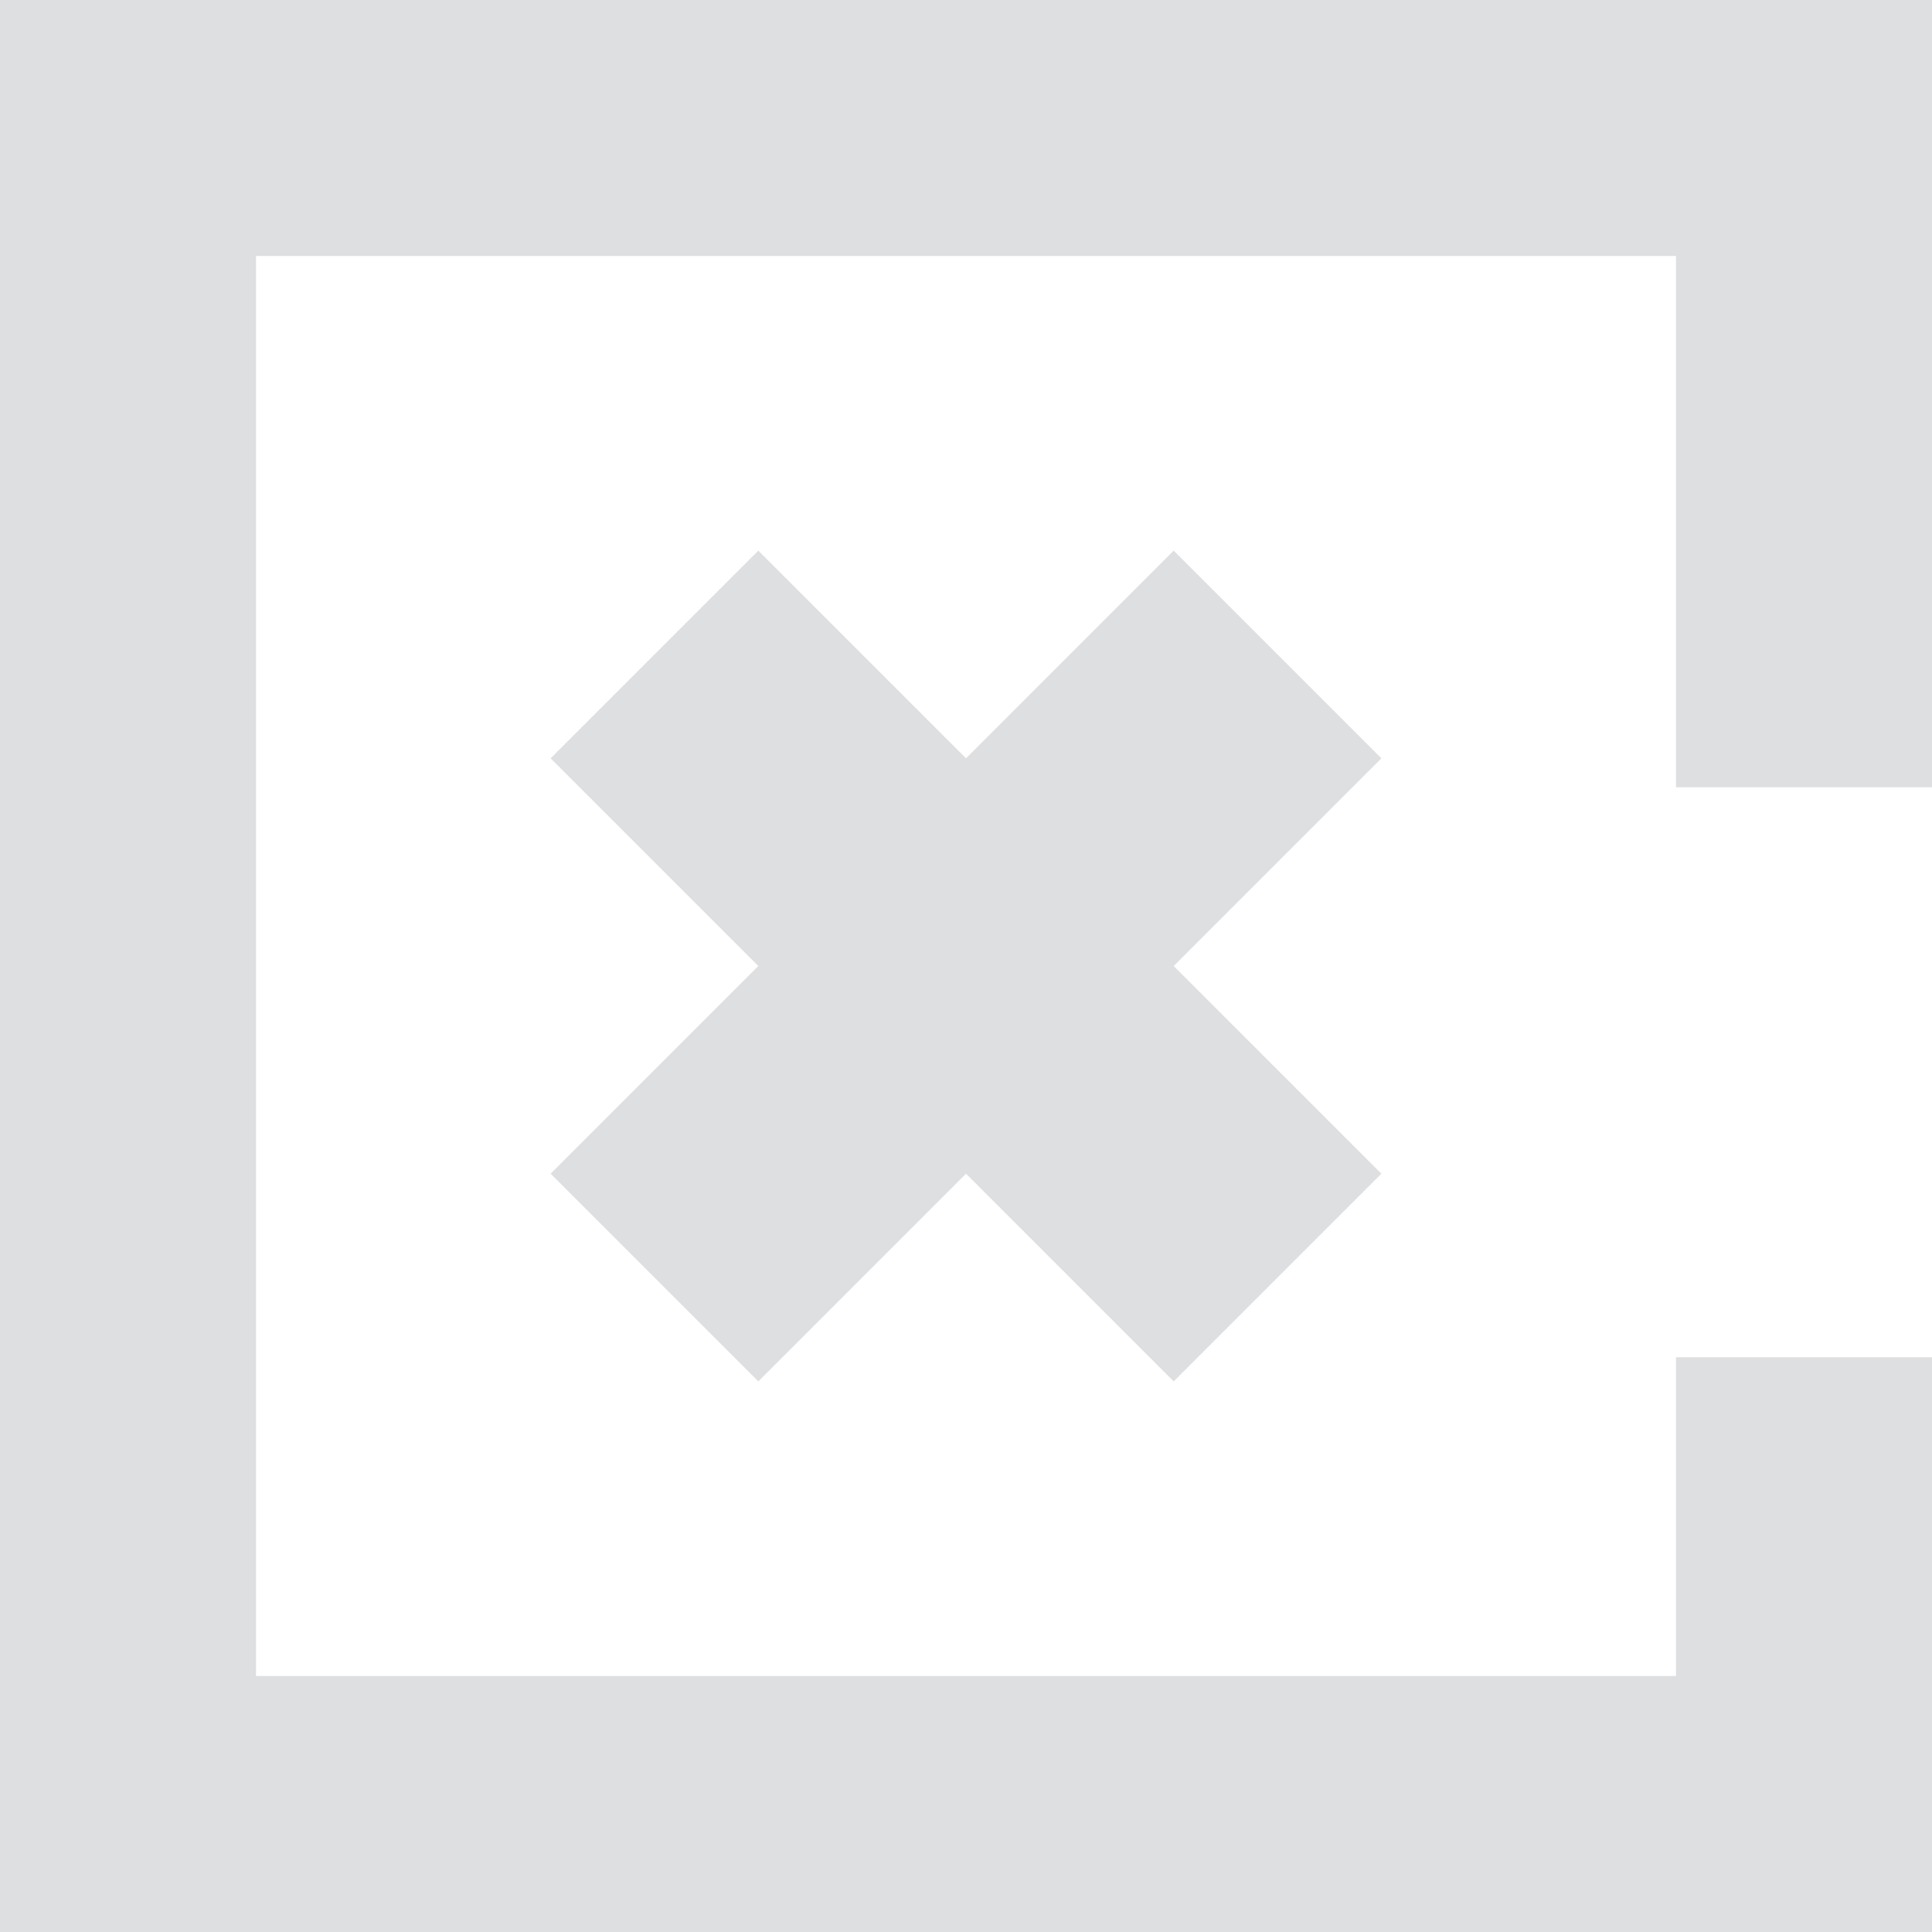
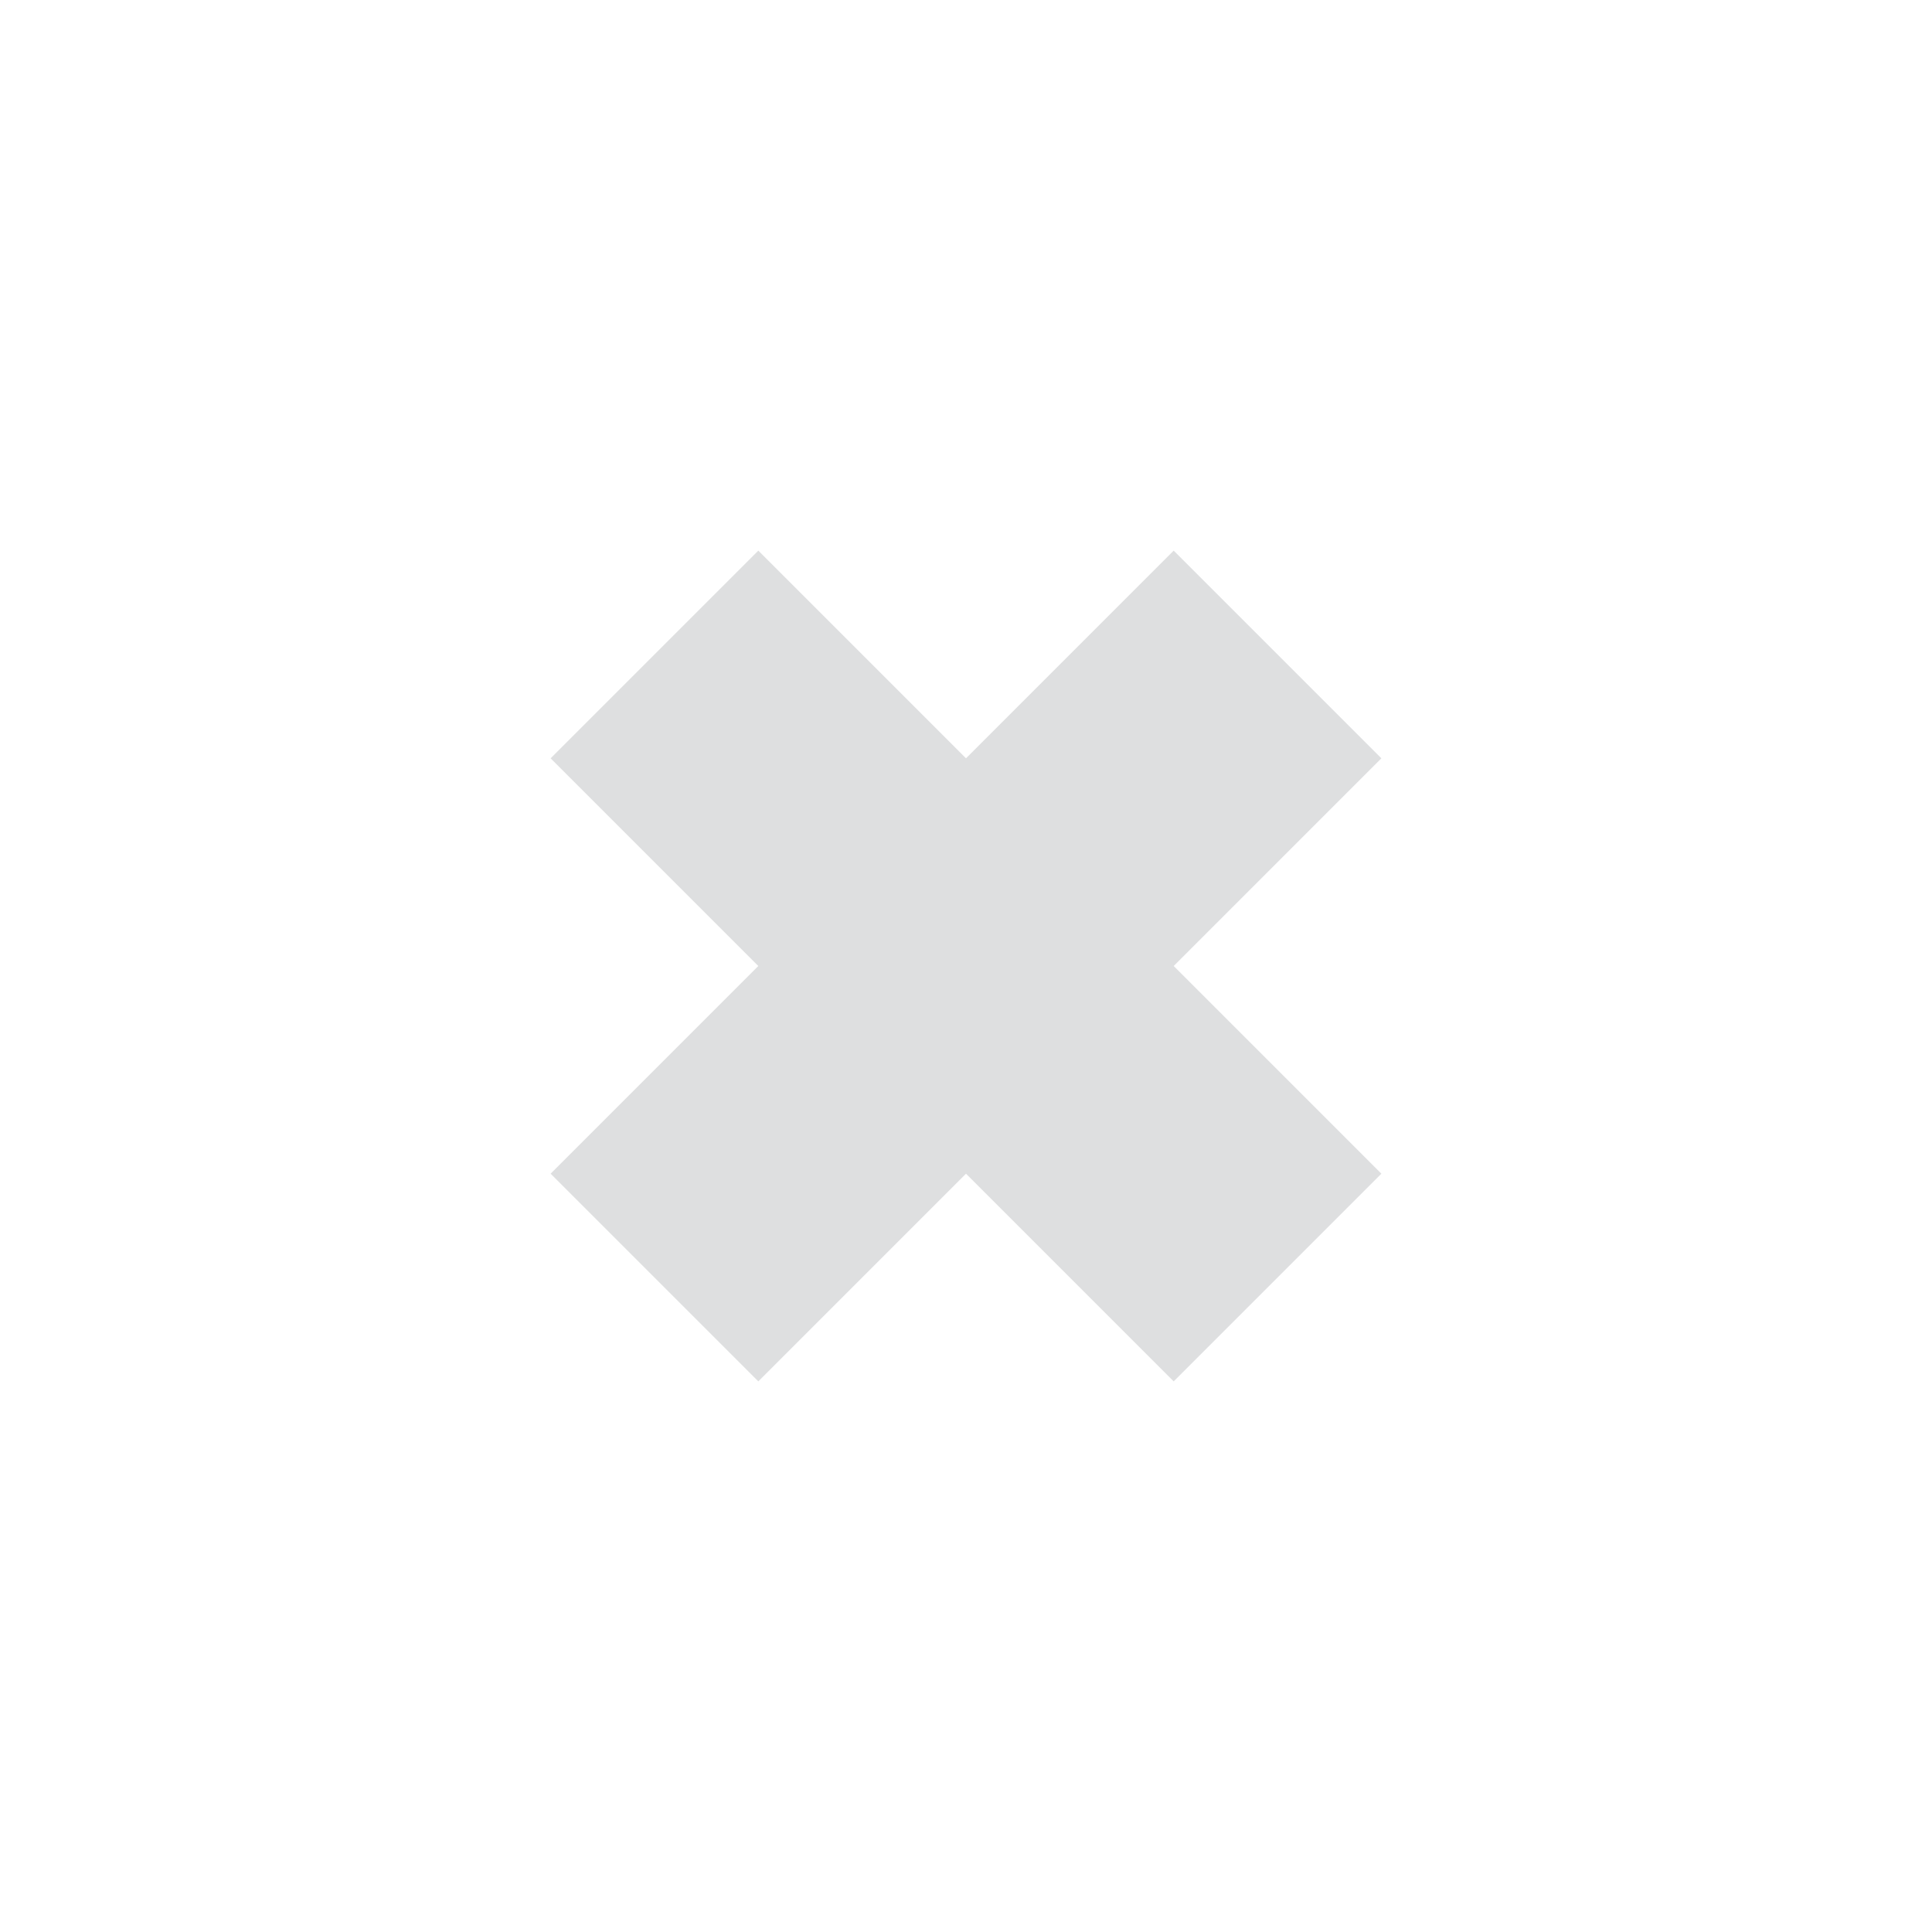
<svg xmlns="http://www.w3.org/2000/svg" xmlns:xlink="http://www.w3.org/1999/xlink" version="1.1" x="0px" y="0px" viewBox="0 0 40 40" enable-background="new 0 0 40 40" xml:space="preserve">
  <g id="Warstwa_2" display="none">
</g>
  <g id="Warstwa_1">
    <g opacity="0.38">
      <defs>
-         <rect id="SVGID_192_" x="-2009.4" y="-834.7" opacity="0.38" width="1920" height="550.2" />
-       </defs>
+         </defs>
      <clipPath id="SVGID_2_">
        <use xlink:href="#SVGID_192_" overflow="visible" />
      </clipPath>
      <g opacity="0.25" clip-path="url(#SVGID_2_)">
        <g>
          <g>
-             <path fill="#213562" d="M115.1,120.1c-12.9-7.4-24.7-19.1-36.8-27.8C43.8,67.5,8.2,44.3-28,22.2       C-82.7-11.1-139-41.7-196.6-69.7c-72.5-35.2-147.1-66.2-223.3-92.7c-88.3-30.7-178.8-55.2-270.7-72.7       c-102.4-19.6-206.5-30.5-310.7-32c-55.5-0.8-111,1.1-166.4,5.6c-59.3,4.9-140.3,5.4-184.5,51.8c-11.2,11.8-14.2,25.4,0.1,35.5       c16.3,11.6,38.1,9.7,56.8,6.7c62.6-10.1,126.7-13.7,190.2-15.5c77.1-2.2,154.3-0.3,231.3,5.2c97.1,7,193.8,19.9,289.4,38.7       c111.9,22,222.2,52,329.6,90c121.5,43,239.4,96.2,352,159C103.2,113.4,109.2,116.8,115.1,120.1z" />
-           </g>
+             </g>
        </g>
      </g>
    </g>
    <g>
      <g>
-         <polygon fill="#dedfe0" points="40,40 0,40 0,0 40,0 40,16.3 34.7,16.3 34.7,5.3 5.3,5.3 5.3,34.7 34.7,34.7 34.7,28.1 40,28.1         " />
-       </g>
+         </g>
      <g>
        <polygon fill="#dedfe0" points="28.6,15.7 24.3,11.4 20,15.7 15.7,11.4 11.4,15.7 15.7,20 11.4,24.3 15.7,28.6 20,24.3      24.3,28.6 28.6,24.3 24.3,20    " />
      </g>
    </g>
  </g>
  <g id="Warstwa_3" display="none">
</g>
</svg>